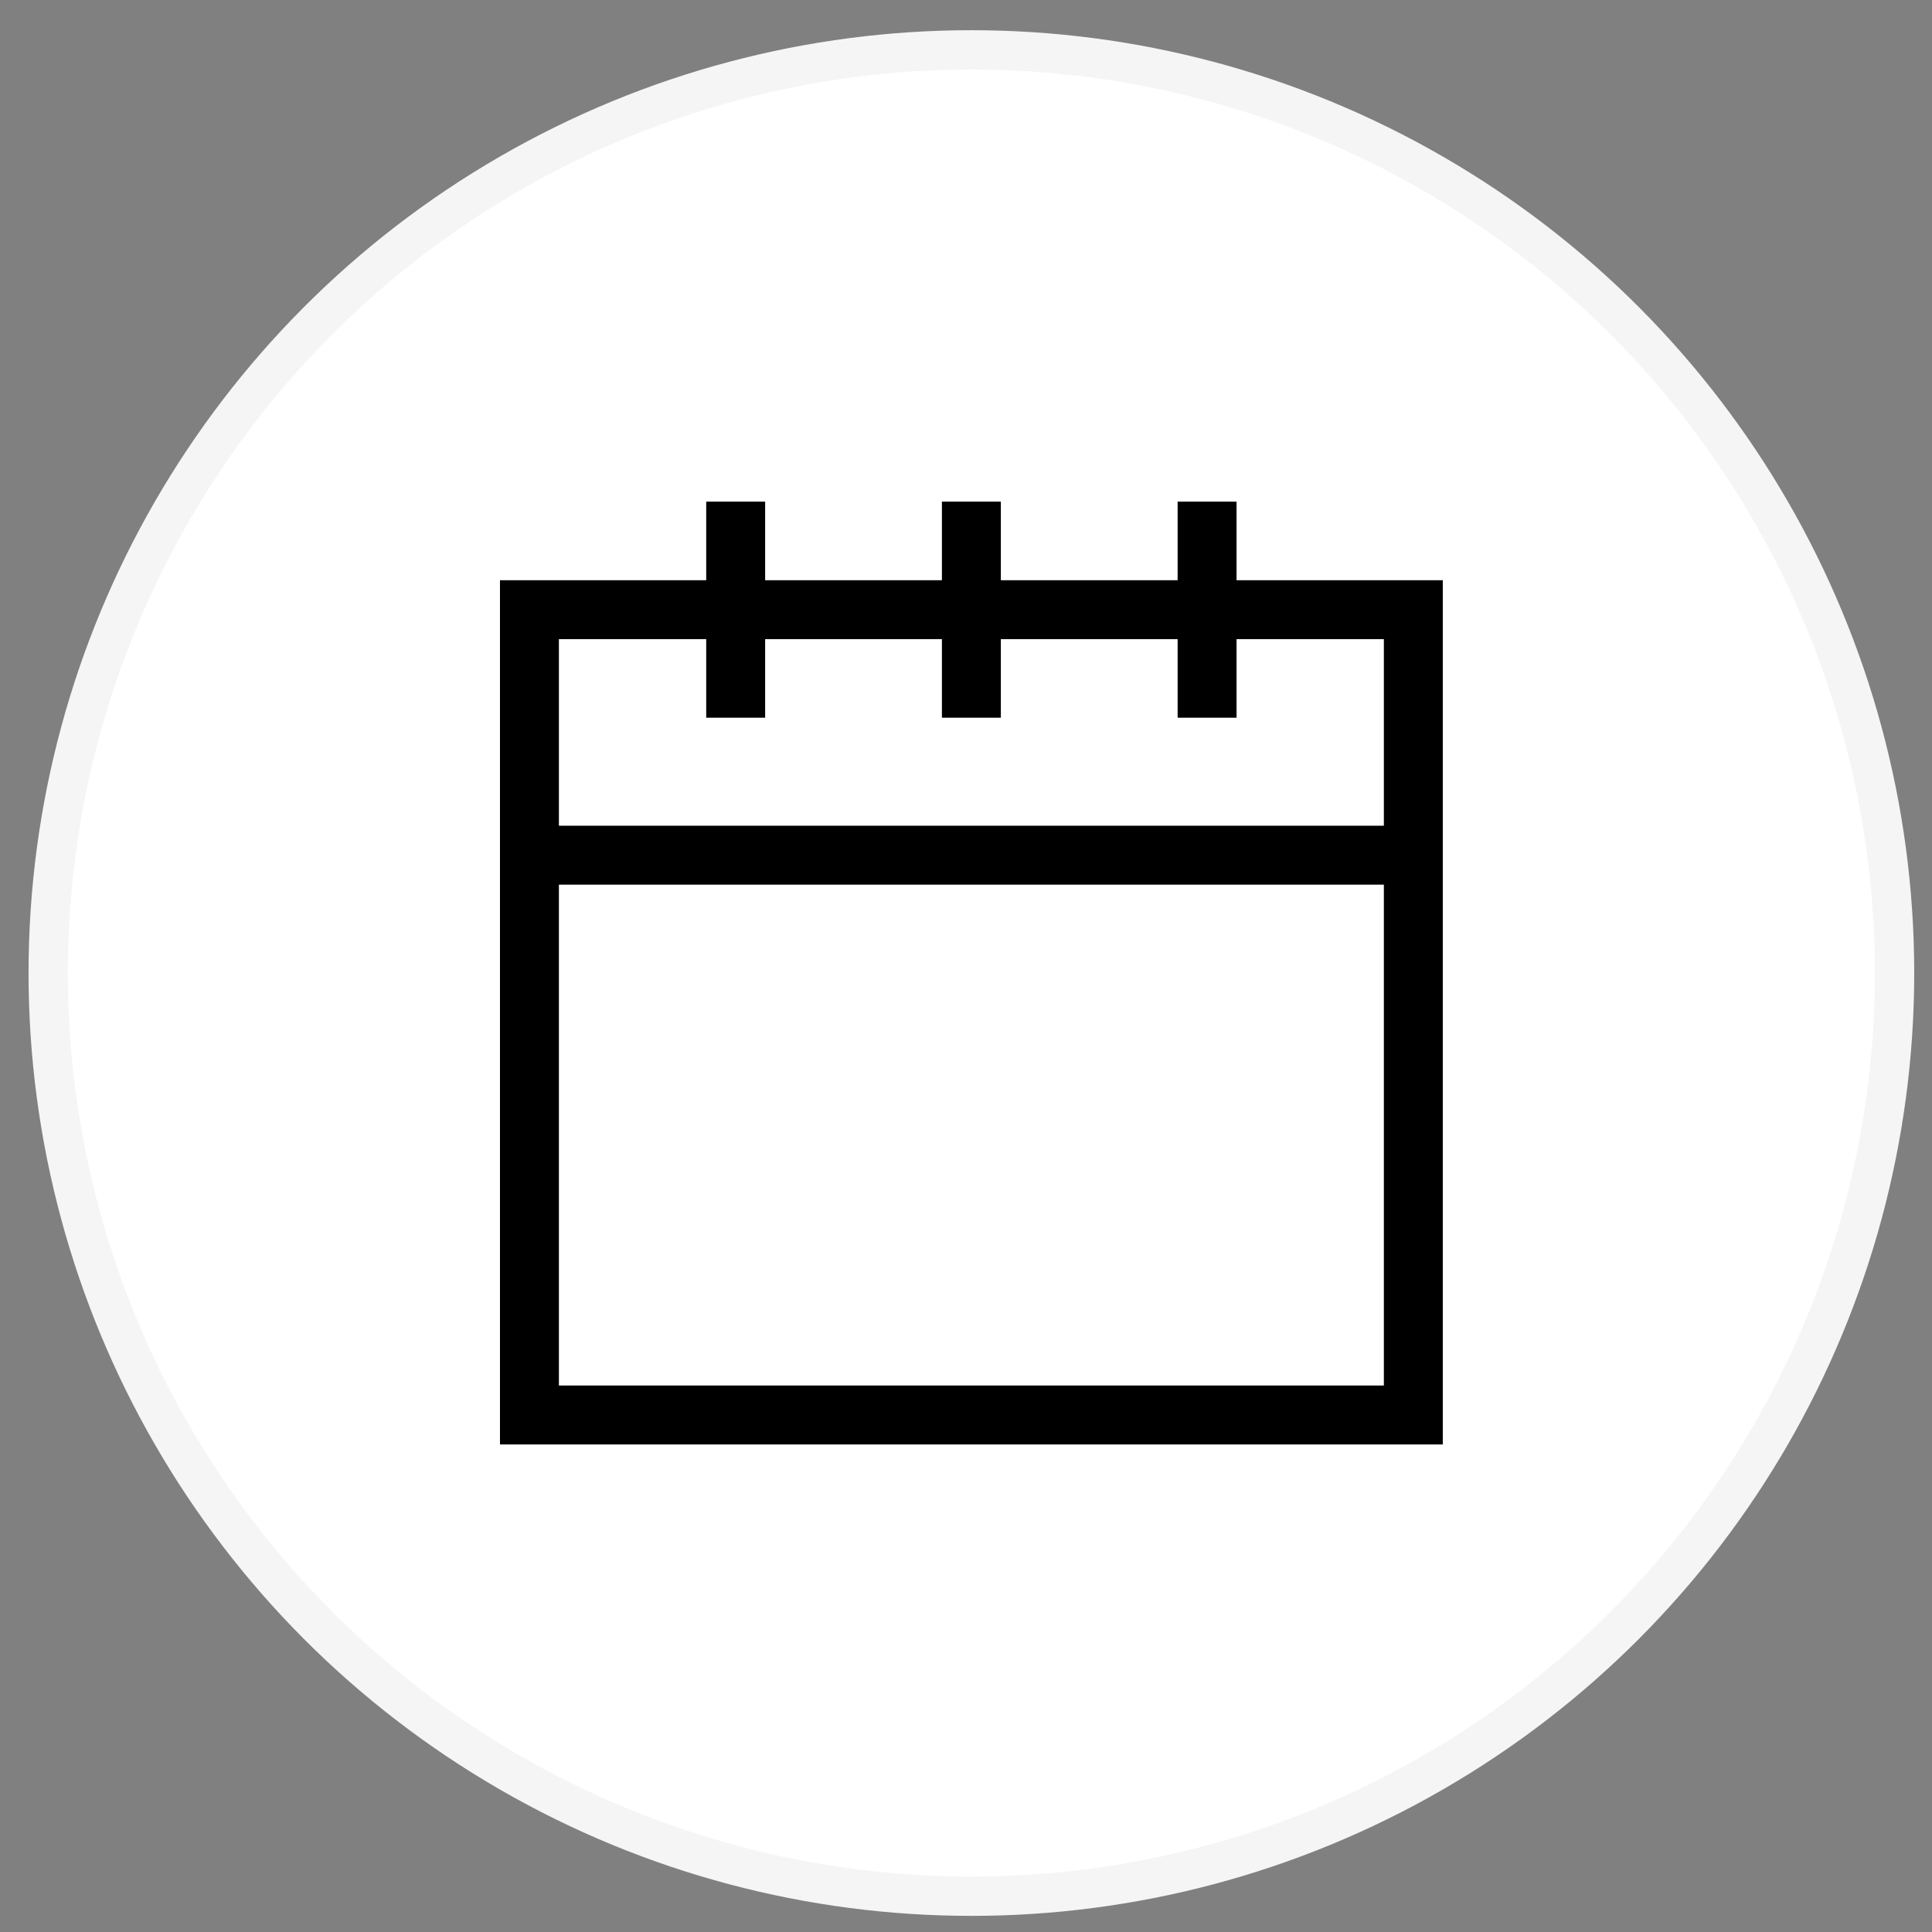
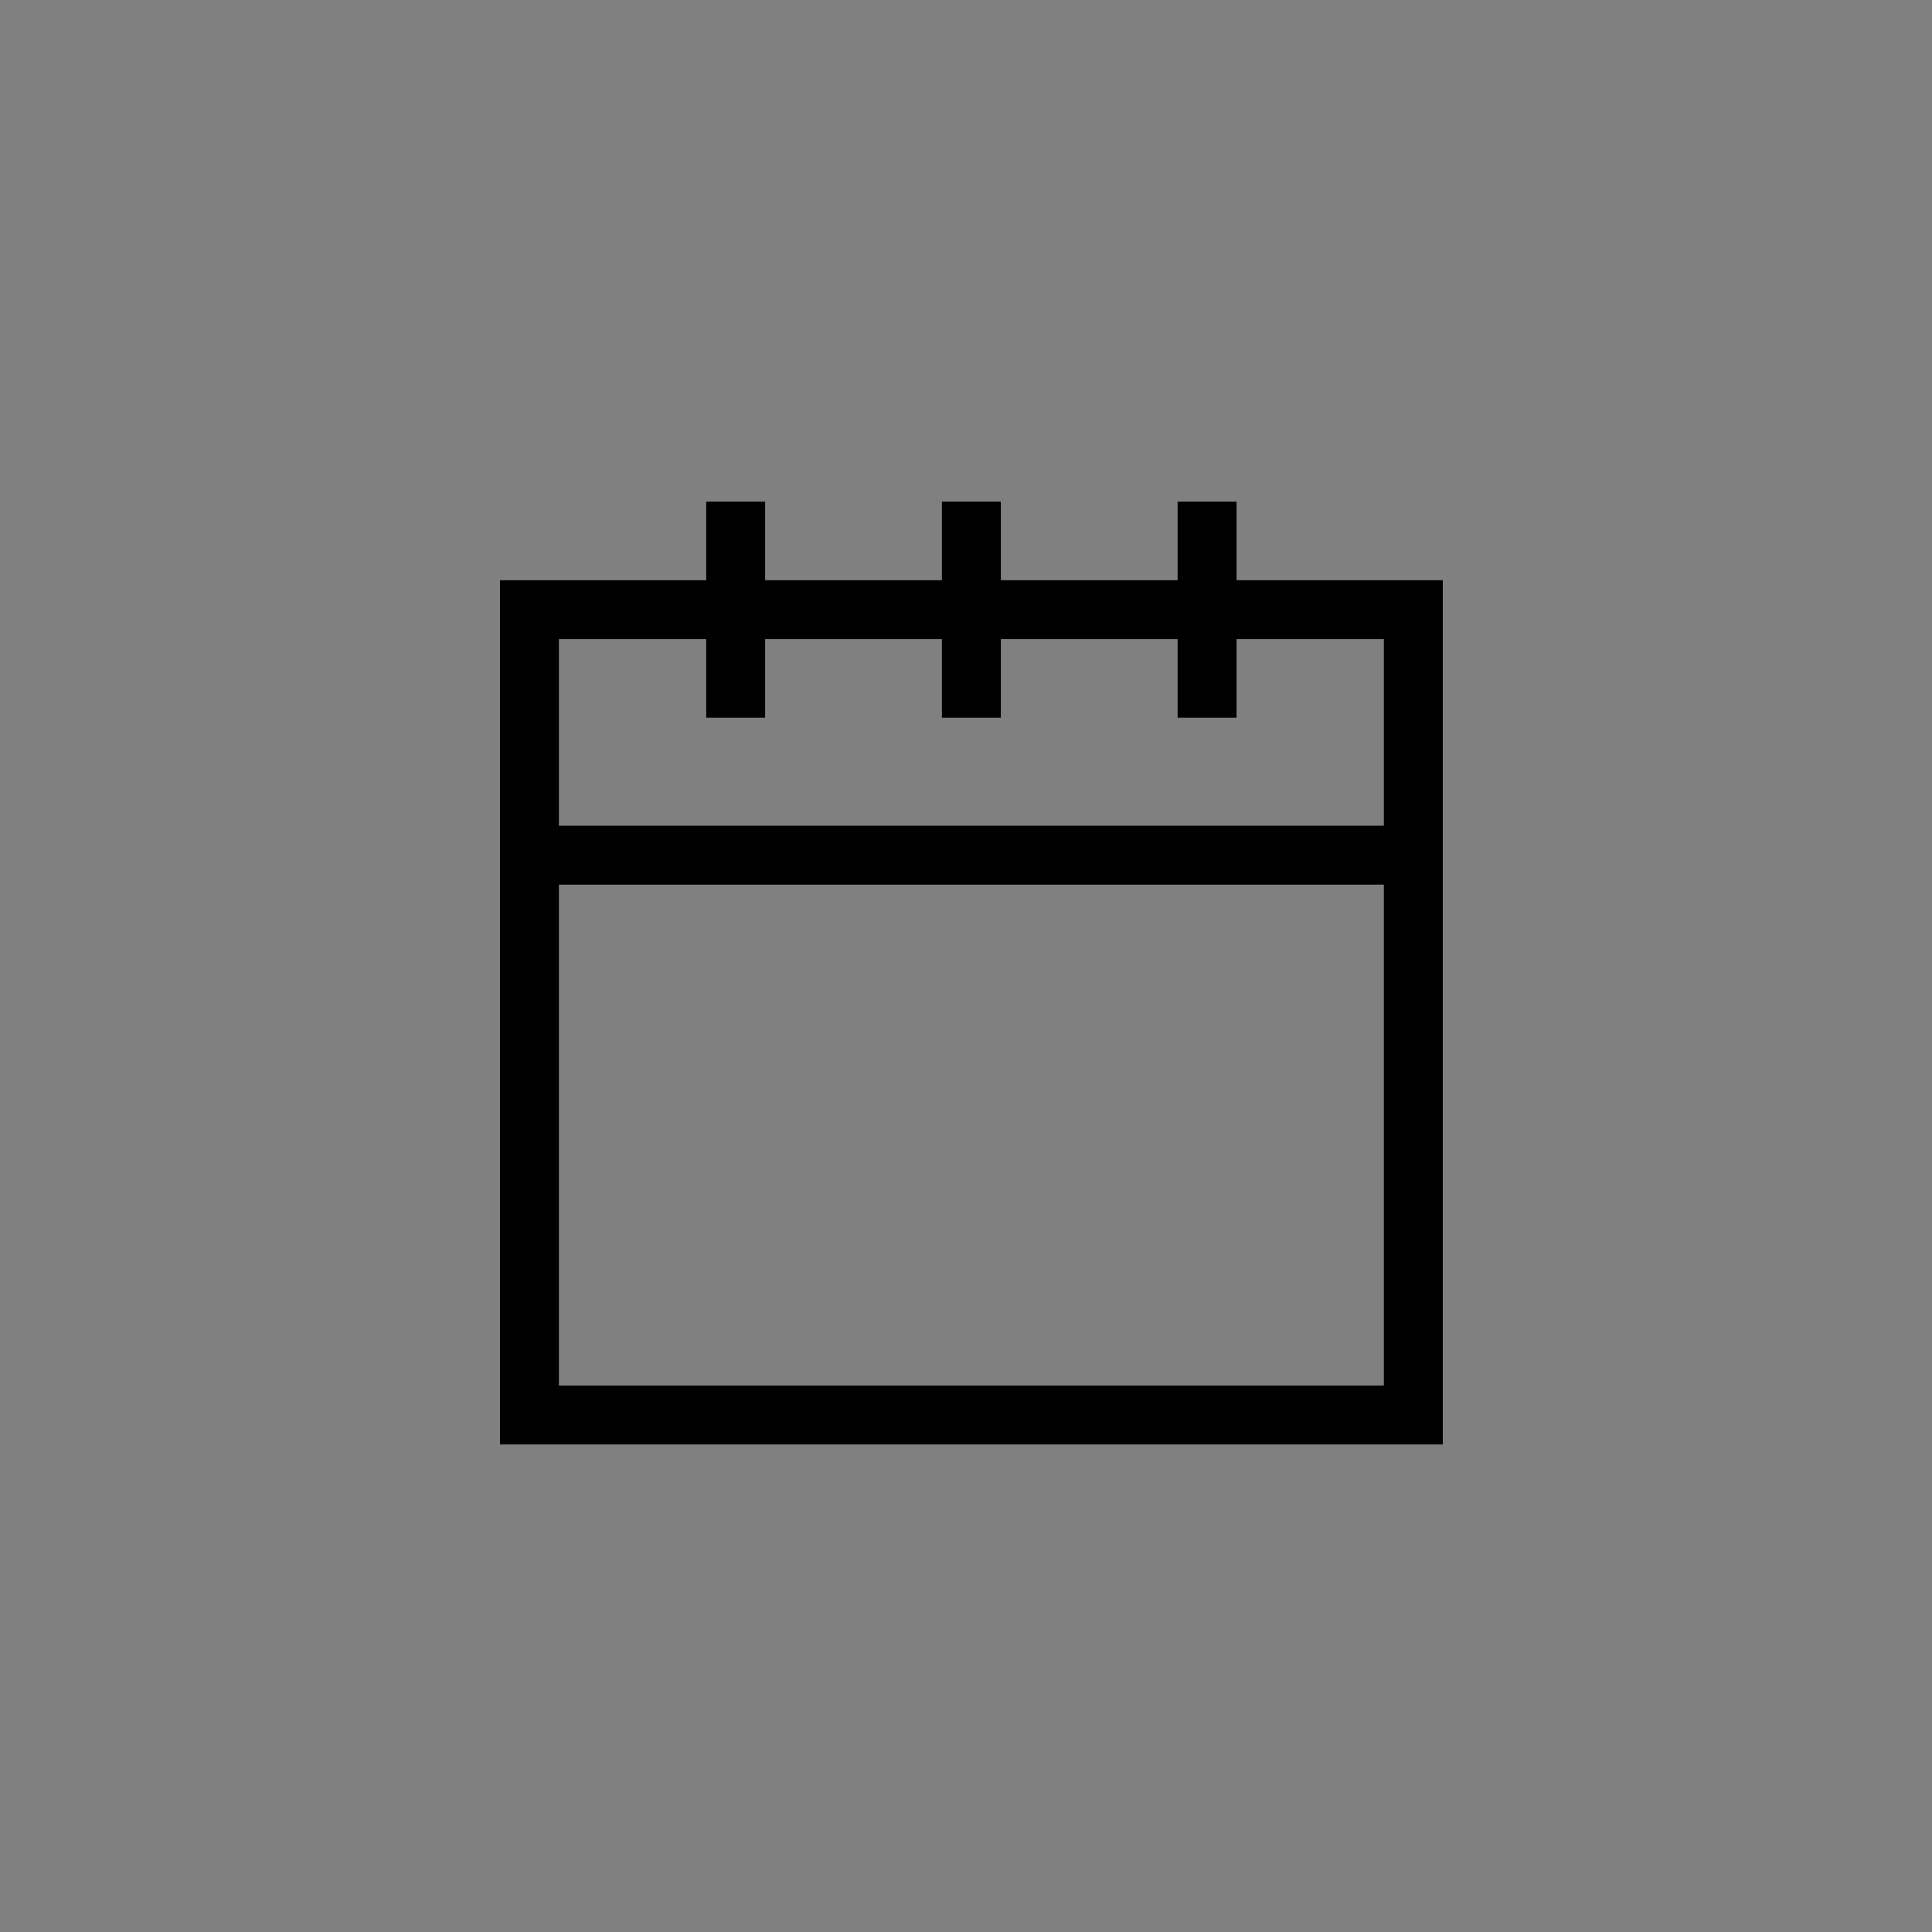
<svg xmlns="http://www.w3.org/2000/svg" width="56" height="56" viewBox="0 0 56 56" fill="none">
  <rect x="0" y="0" width="56" height="56" fill="#808080" stroke="none" />
-   <circle cx="28.156" cy="28.204" r="26.759" fill="white" stroke="#F5F5F5" stroke-width="1.139" />
  <path fill-rule="evenodd" clip-rule="evenodd" d="M22.178 16.818V14.54H20.47V16.818H14.492V41.868H41.82V16.818H35.842V14.54H34.134V16.818H29.01V14.54H27.302V16.818H22.178ZM34.134 18.526H29.01V20.803H27.302V18.526H22.178V20.803H20.47V18.526H16.2V23.934H40.112V18.526H35.842V20.803H34.134V18.526ZM16.2 40.16V25.642H40.112V40.16H16.2Z" fill="black" />
</svg>